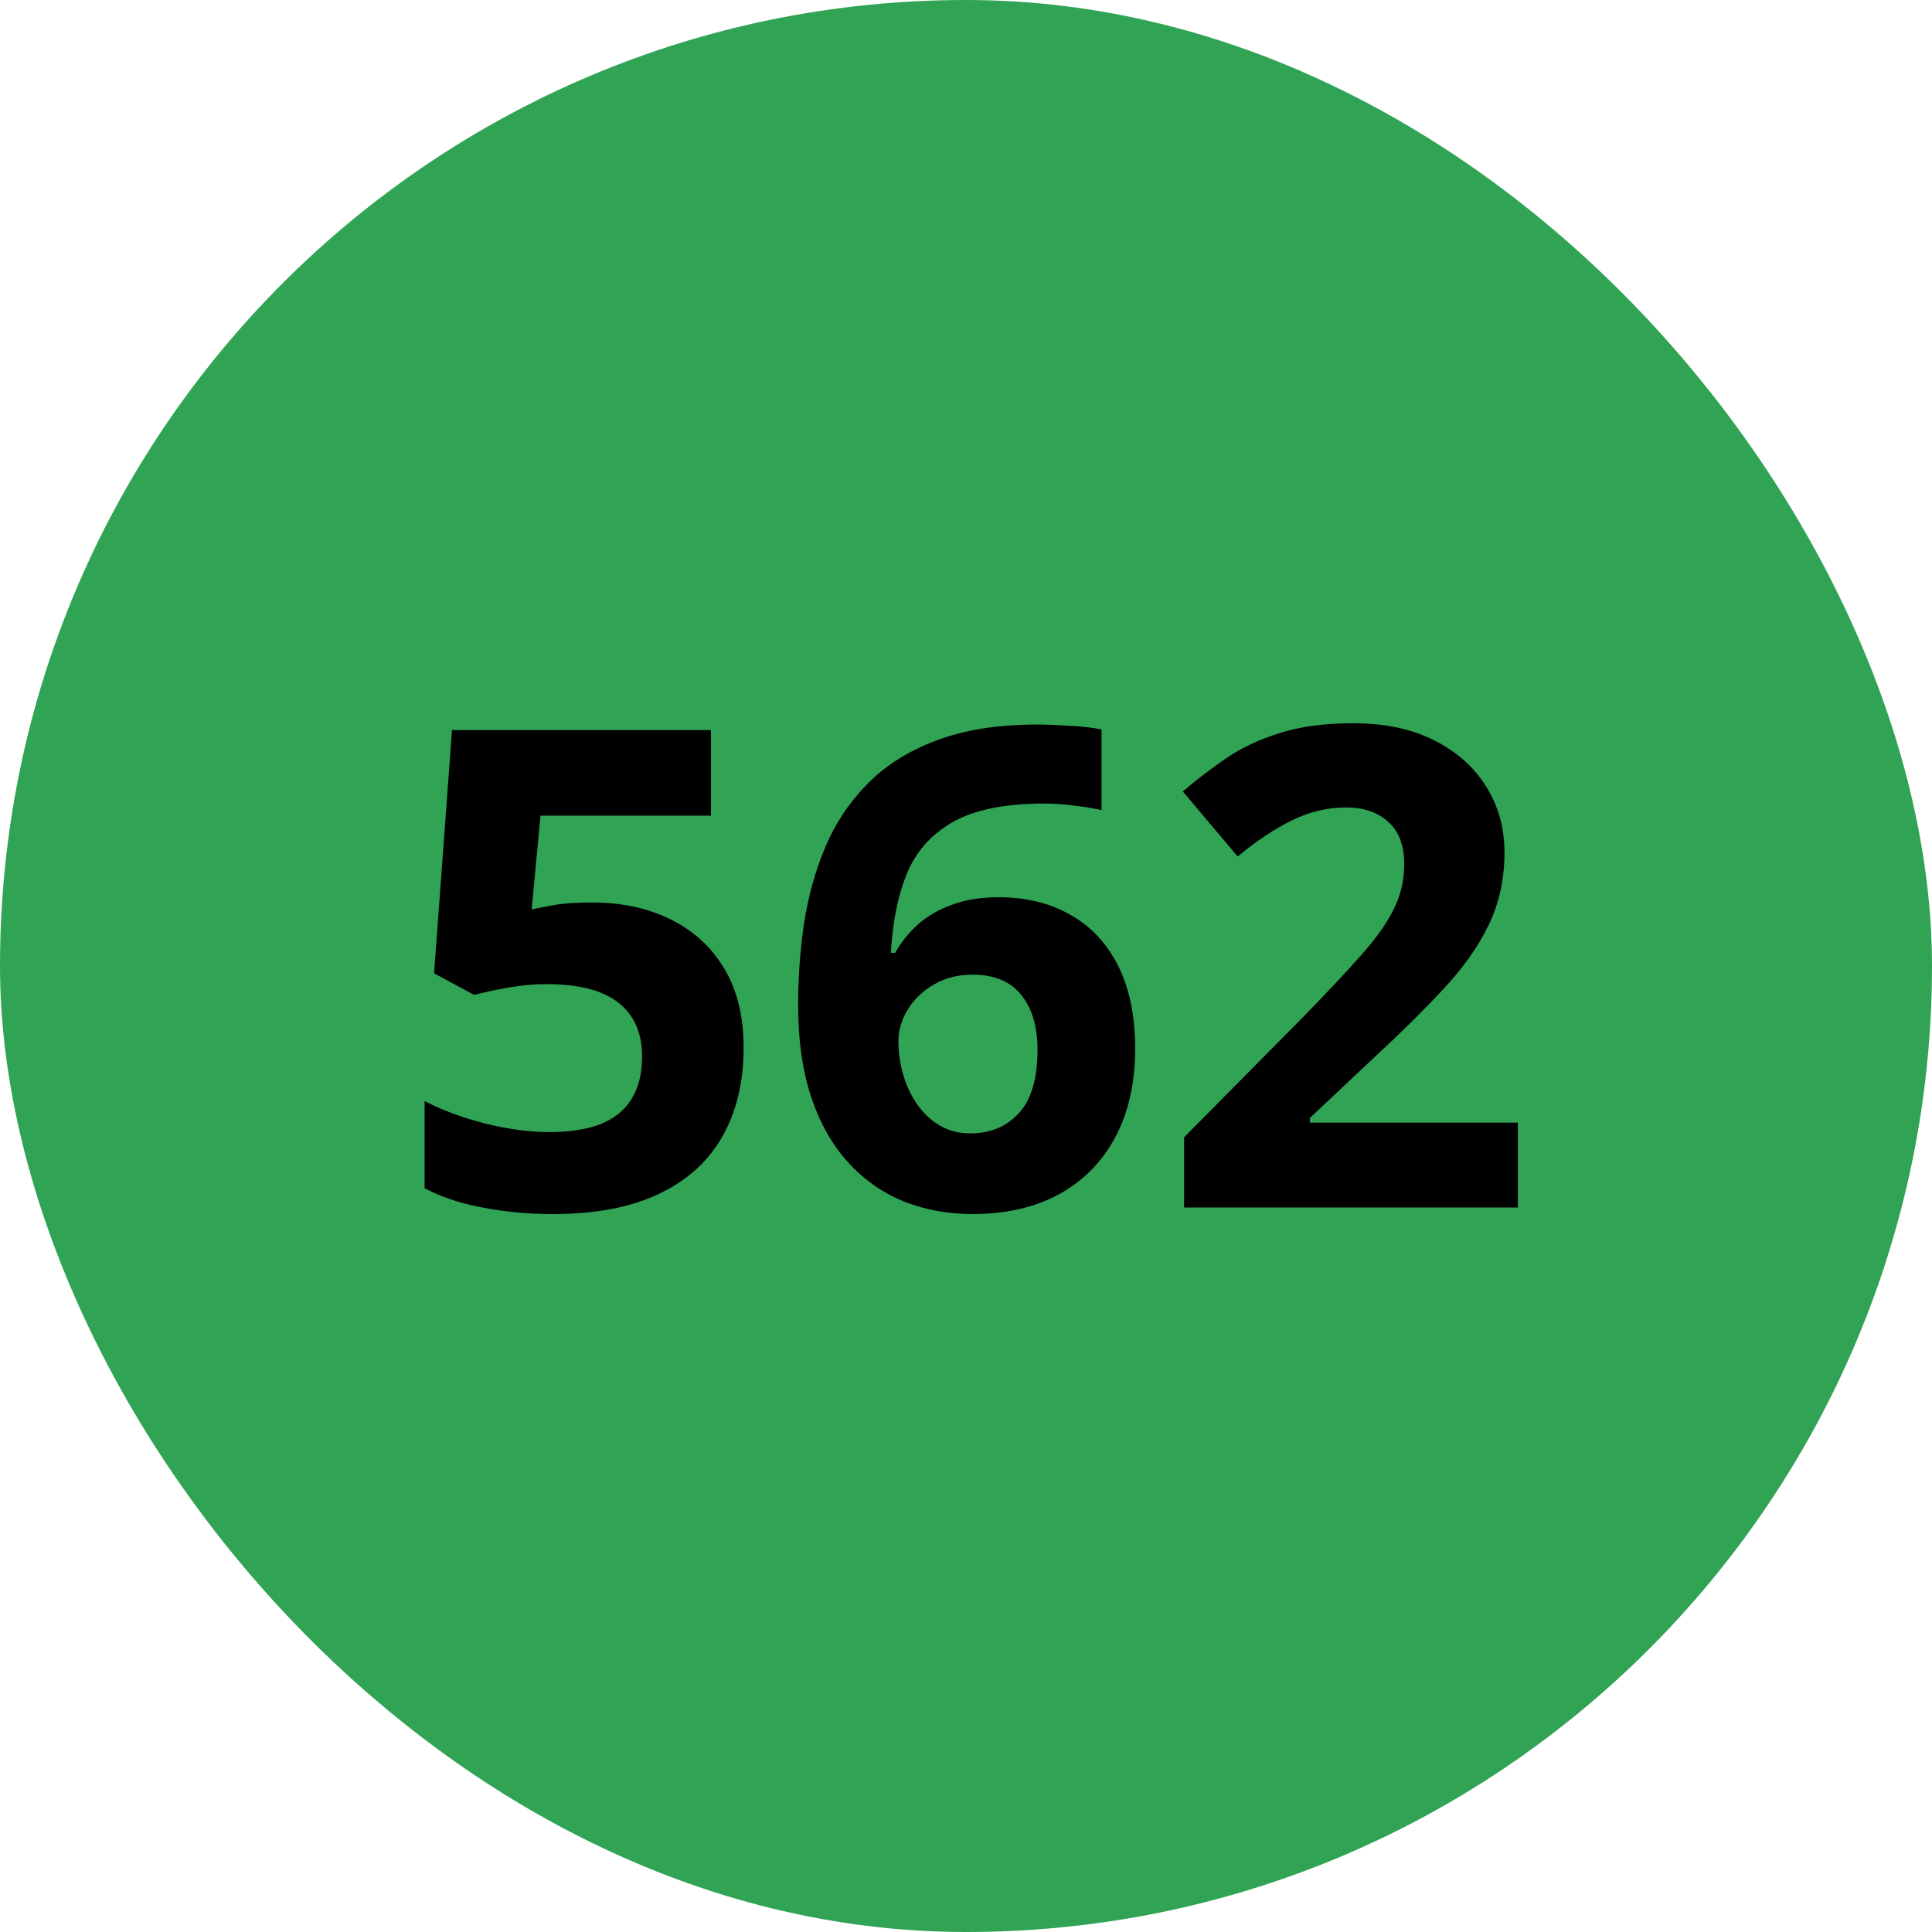
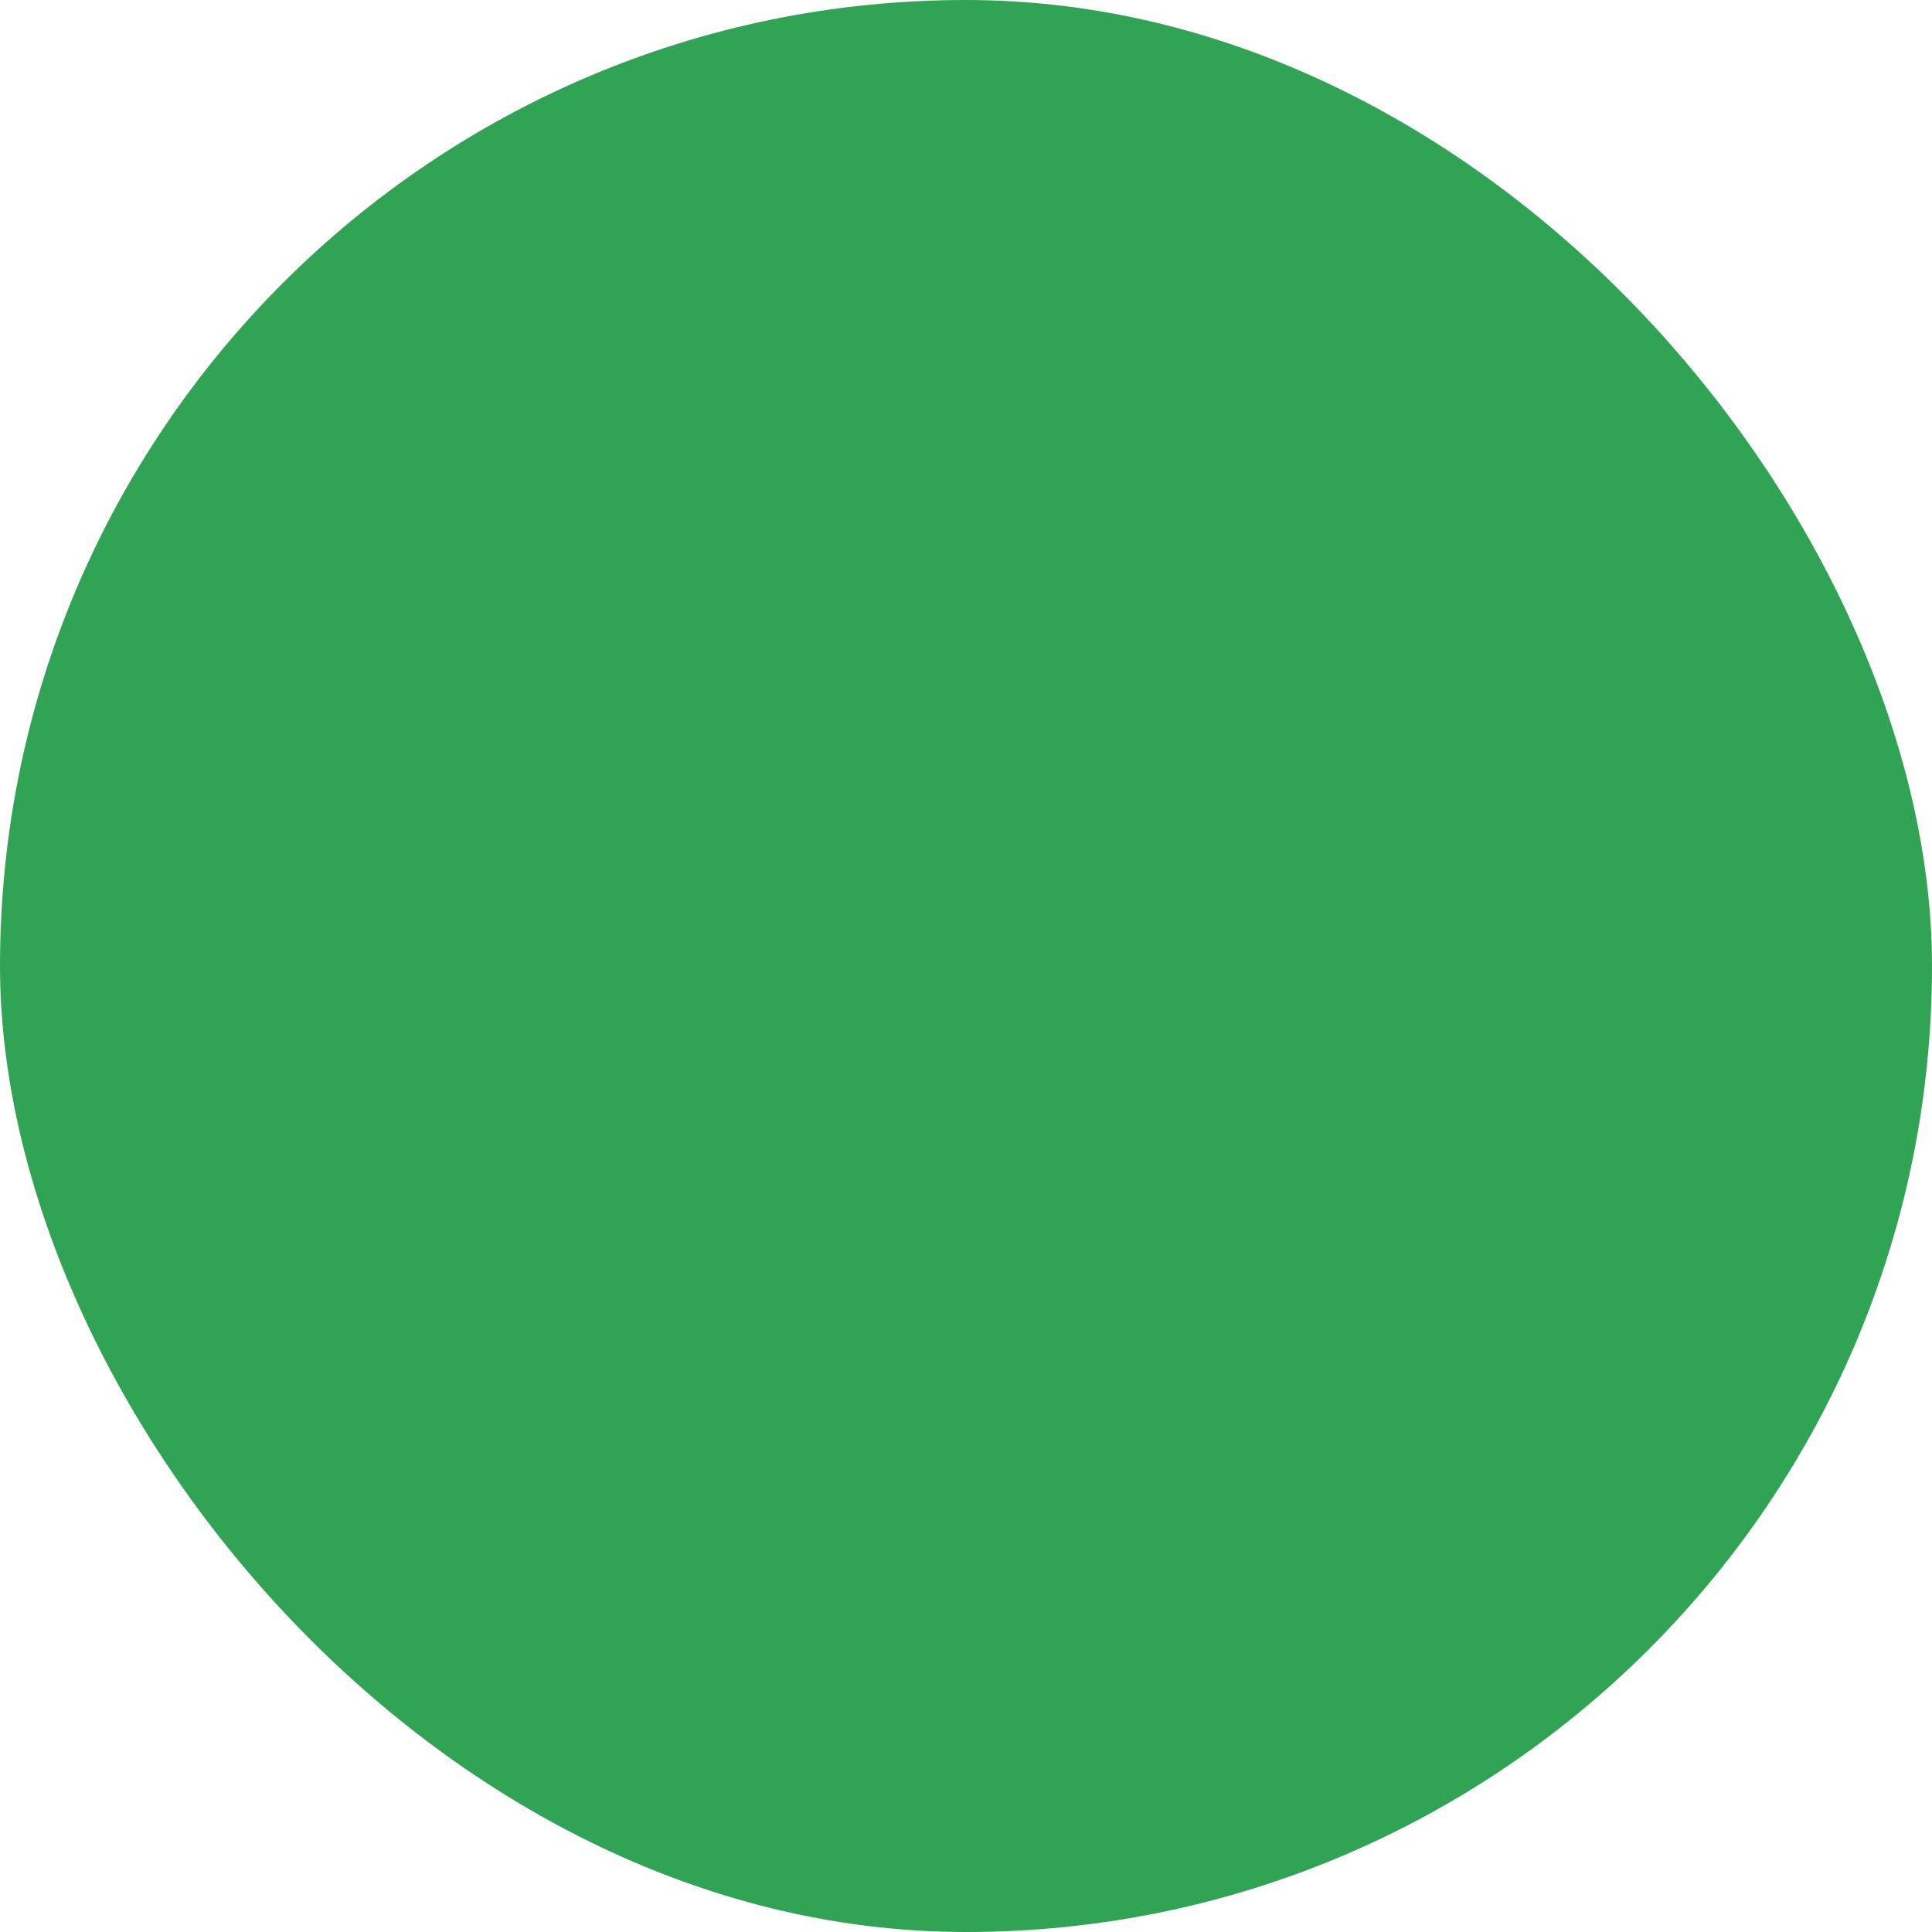
<svg xmlns="http://www.w3.org/2000/svg" width="52" height="52" viewBox="0 0 52 52" fill="none">
  <rect width="52" height="52" rx="26" fill="#31A354" />
-   <path d="M15.945 24.291C16.73 24.291 17.428 24.44 18.037 24.739C18.652 25.038 19.136 25.477 19.487 26.058C19.839 26.638 20.015 27.352 20.015 28.202C20.015 29.128 19.821 29.928 19.435 30.602C19.054 31.27 18.482 31.782 17.721 32.14C16.965 32.497 16.021 32.676 14.891 32.676C14.217 32.676 13.581 32.617 12.983 32.5C12.392 32.389 11.873 32.216 11.428 31.981V29.635C11.873 29.869 12.406 30.068 13.027 30.232C13.654 30.391 14.243 30.47 14.794 30.47C15.333 30.47 15.787 30.399 16.156 30.259C16.525 30.112 16.804 29.89 16.991 29.591C17.185 29.286 17.281 28.899 17.281 28.431C17.281 27.804 17.07 27.323 16.648 26.989C16.227 26.655 15.579 26.488 14.706 26.488C14.372 26.488 14.023 26.52 13.66 26.585C13.303 26.649 13.004 26.714 12.764 26.778L11.683 26.198L12.166 19.65H19.136V21.953H14.548L14.31 24.476C14.51 24.435 14.727 24.394 14.961 24.352C15.195 24.311 15.523 24.291 15.945 24.291ZM21.482 27.042C21.482 26.304 21.535 25.574 21.641 24.854C21.752 24.127 21.942 23.444 22.212 22.806C22.481 22.161 22.859 21.593 23.346 21.101C23.832 20.602 24.45 20.213 25.2 19.932C25.95 19.645 26.858 19.501 27.925 19.501C28.177 19.501 28.47 19.513 28.804 19.536C29.144 19.554 29.425 19.586 29.648 19.633V21.804C29.413 21.751 29.161 21.71 28.892 21.681C28.628 21.645 28.364 21.628 28.101 21.628C27.034 21.628 26.208 21.798 25.622 22.138C25.042 22.477 24.632 22.949 24.392 23.553C24.157 24.15 24.02 24.848 23.979 25.645H24.093C24.257 25.357 24.462 25.102 24.708 24.88C24.96 24.657 25.265 24.481 25.622 24.352C25.98 24.218 26.398 24.15 26.879 24.15C27.629 24.15 28.279 24.311 28.83 24.634C29.381 24.95 29.806 25.41 30.105 26.014C30.403 26.617 30.553 27.352 30.553 28.22C30.553 29.145 30.374 29.942 30.017 30.61C29.659 31.278 29.152 31.791 28.496 32.148C27.846 32.5 27.072 32.676 26.176 32.676C25.52 32.676 24.907 32.565 24.339 32.342C23.77 32.113 23.273 31.768 22.845 31.305C22.417 30.842 22.083 30.259 21.843 29.556C21.602 28.847 21.482 28.009 21.482 27.042ZM26.123 30.505C26.656 30.505 27.09 30.323 27.424 29.96C27.758 29.597 27.925 29.028 27.925 28.255C27.925 27.628 27.778 27.136 27.485 26.778C27.198 26.415 26.762 26.233 26.176 26.233C25.777 26.233 25.426 26.324 25.121 26.506C24.822 26.682 24.591 26.907 24.427 27.183C24.263 27.452 24.181 27.73 24.181 28.018C24.181 28.316 24.222 28.612 24.304 28.905C24.386 29.198 24.509 29.465 24.673 29.705C24.837 29.945 25.039 30.139 25.279 30.285C25.525 30.432 25.807 30.505 26.123 30.505ZM40.853 32.5H31.871V30.61L35.097 27.35C35.747 26.682 36.269 26.125 36.661 25.68C37.06 25.229 37.347 24.818 37.523 24.449C37.704 24.08 37.795 23.685 37.795 23.263C37.795 22.753 37.651 22.372 37.364 22.12C37.083 21.862 36.705 21.733 36.23 21.733C35.732 21.733 35.249 21.848 34.78 22.076C34.312 22.305 33.822 22.63 33.312 23.052L31.836 21.303C32.205 20.986 32.595 20.688 33.005 20.406C33.421 20.125 33.901 19.899 34.446 19.73C34.997 19.554 35.656 19.466 36.424 19.466C37.268 19.466 37.991 19.618 38.595 19.923C39.204 20.227 39.673 20.644 40.001 21.171C40.329 21.692 40.493 22.284 40.493 22.946C40.493 23.655 40.352 24.303 40.071 24.889C39.79 25.475 39.38 26.055 38.841 26.629C38.308 27.203 37.663 27.839 36.907 28.536L35.255 30.092V30.215H40.853V32.5Z" fill="black" />
</svg>